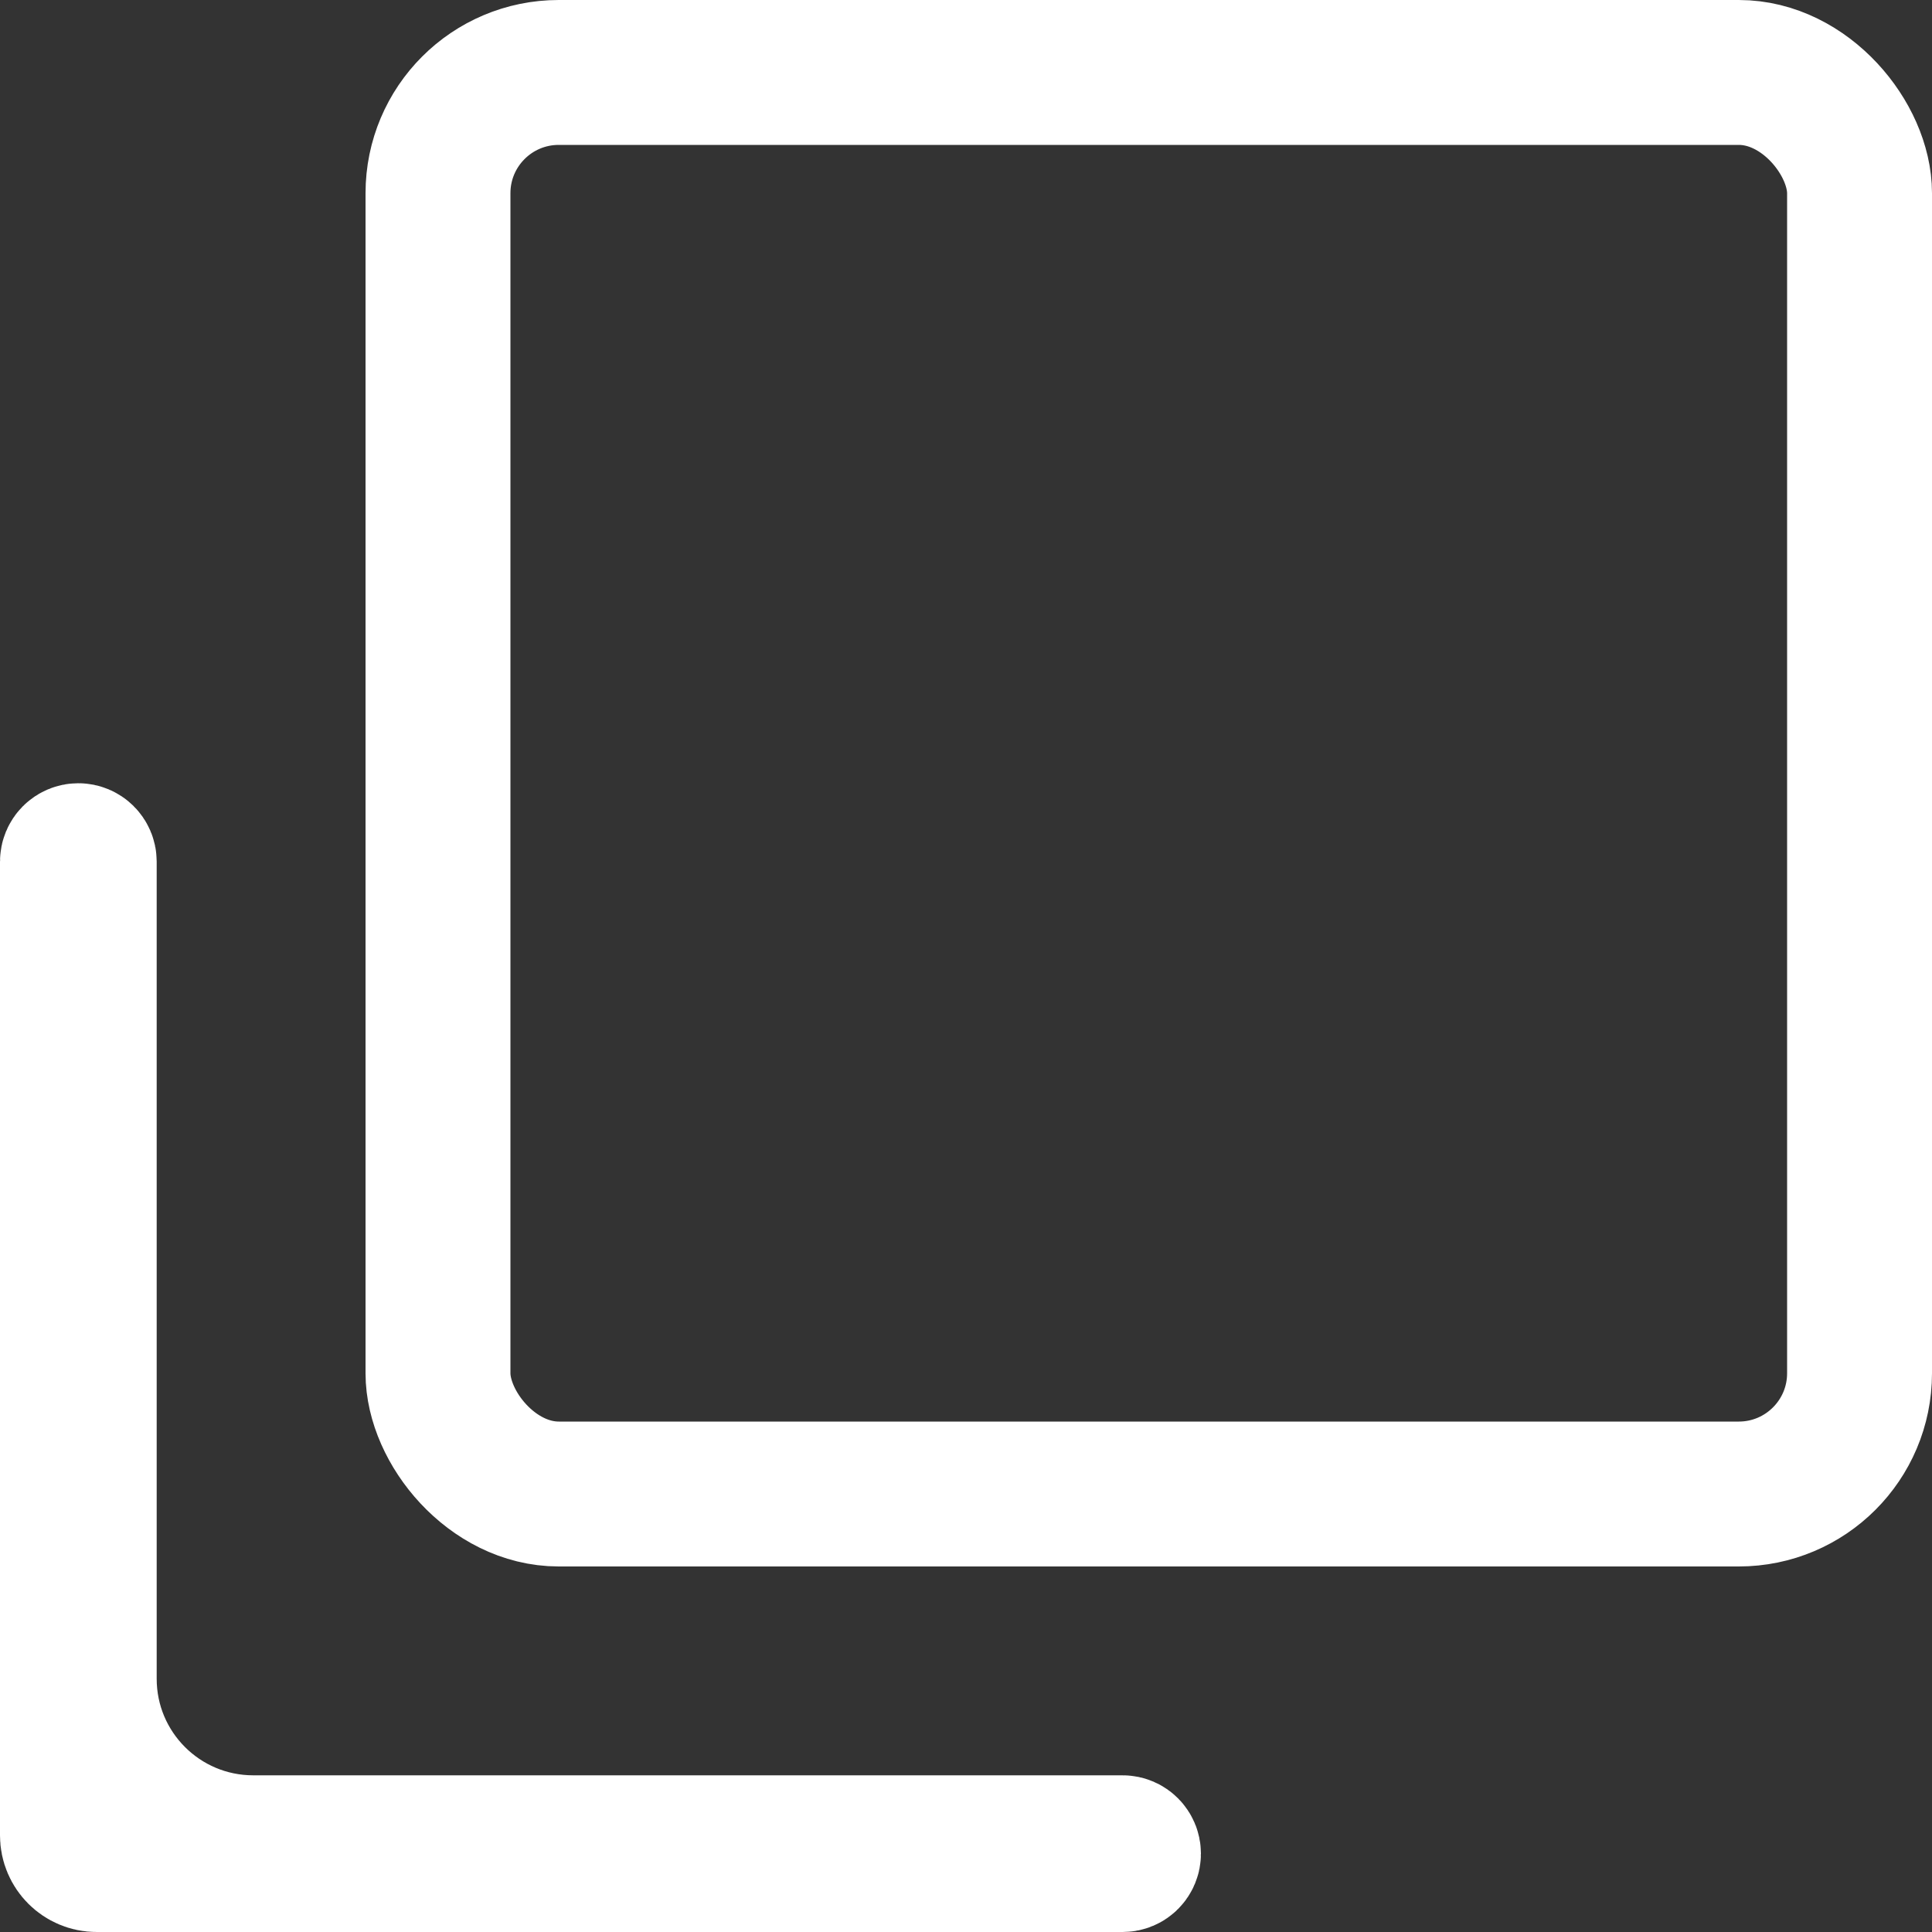
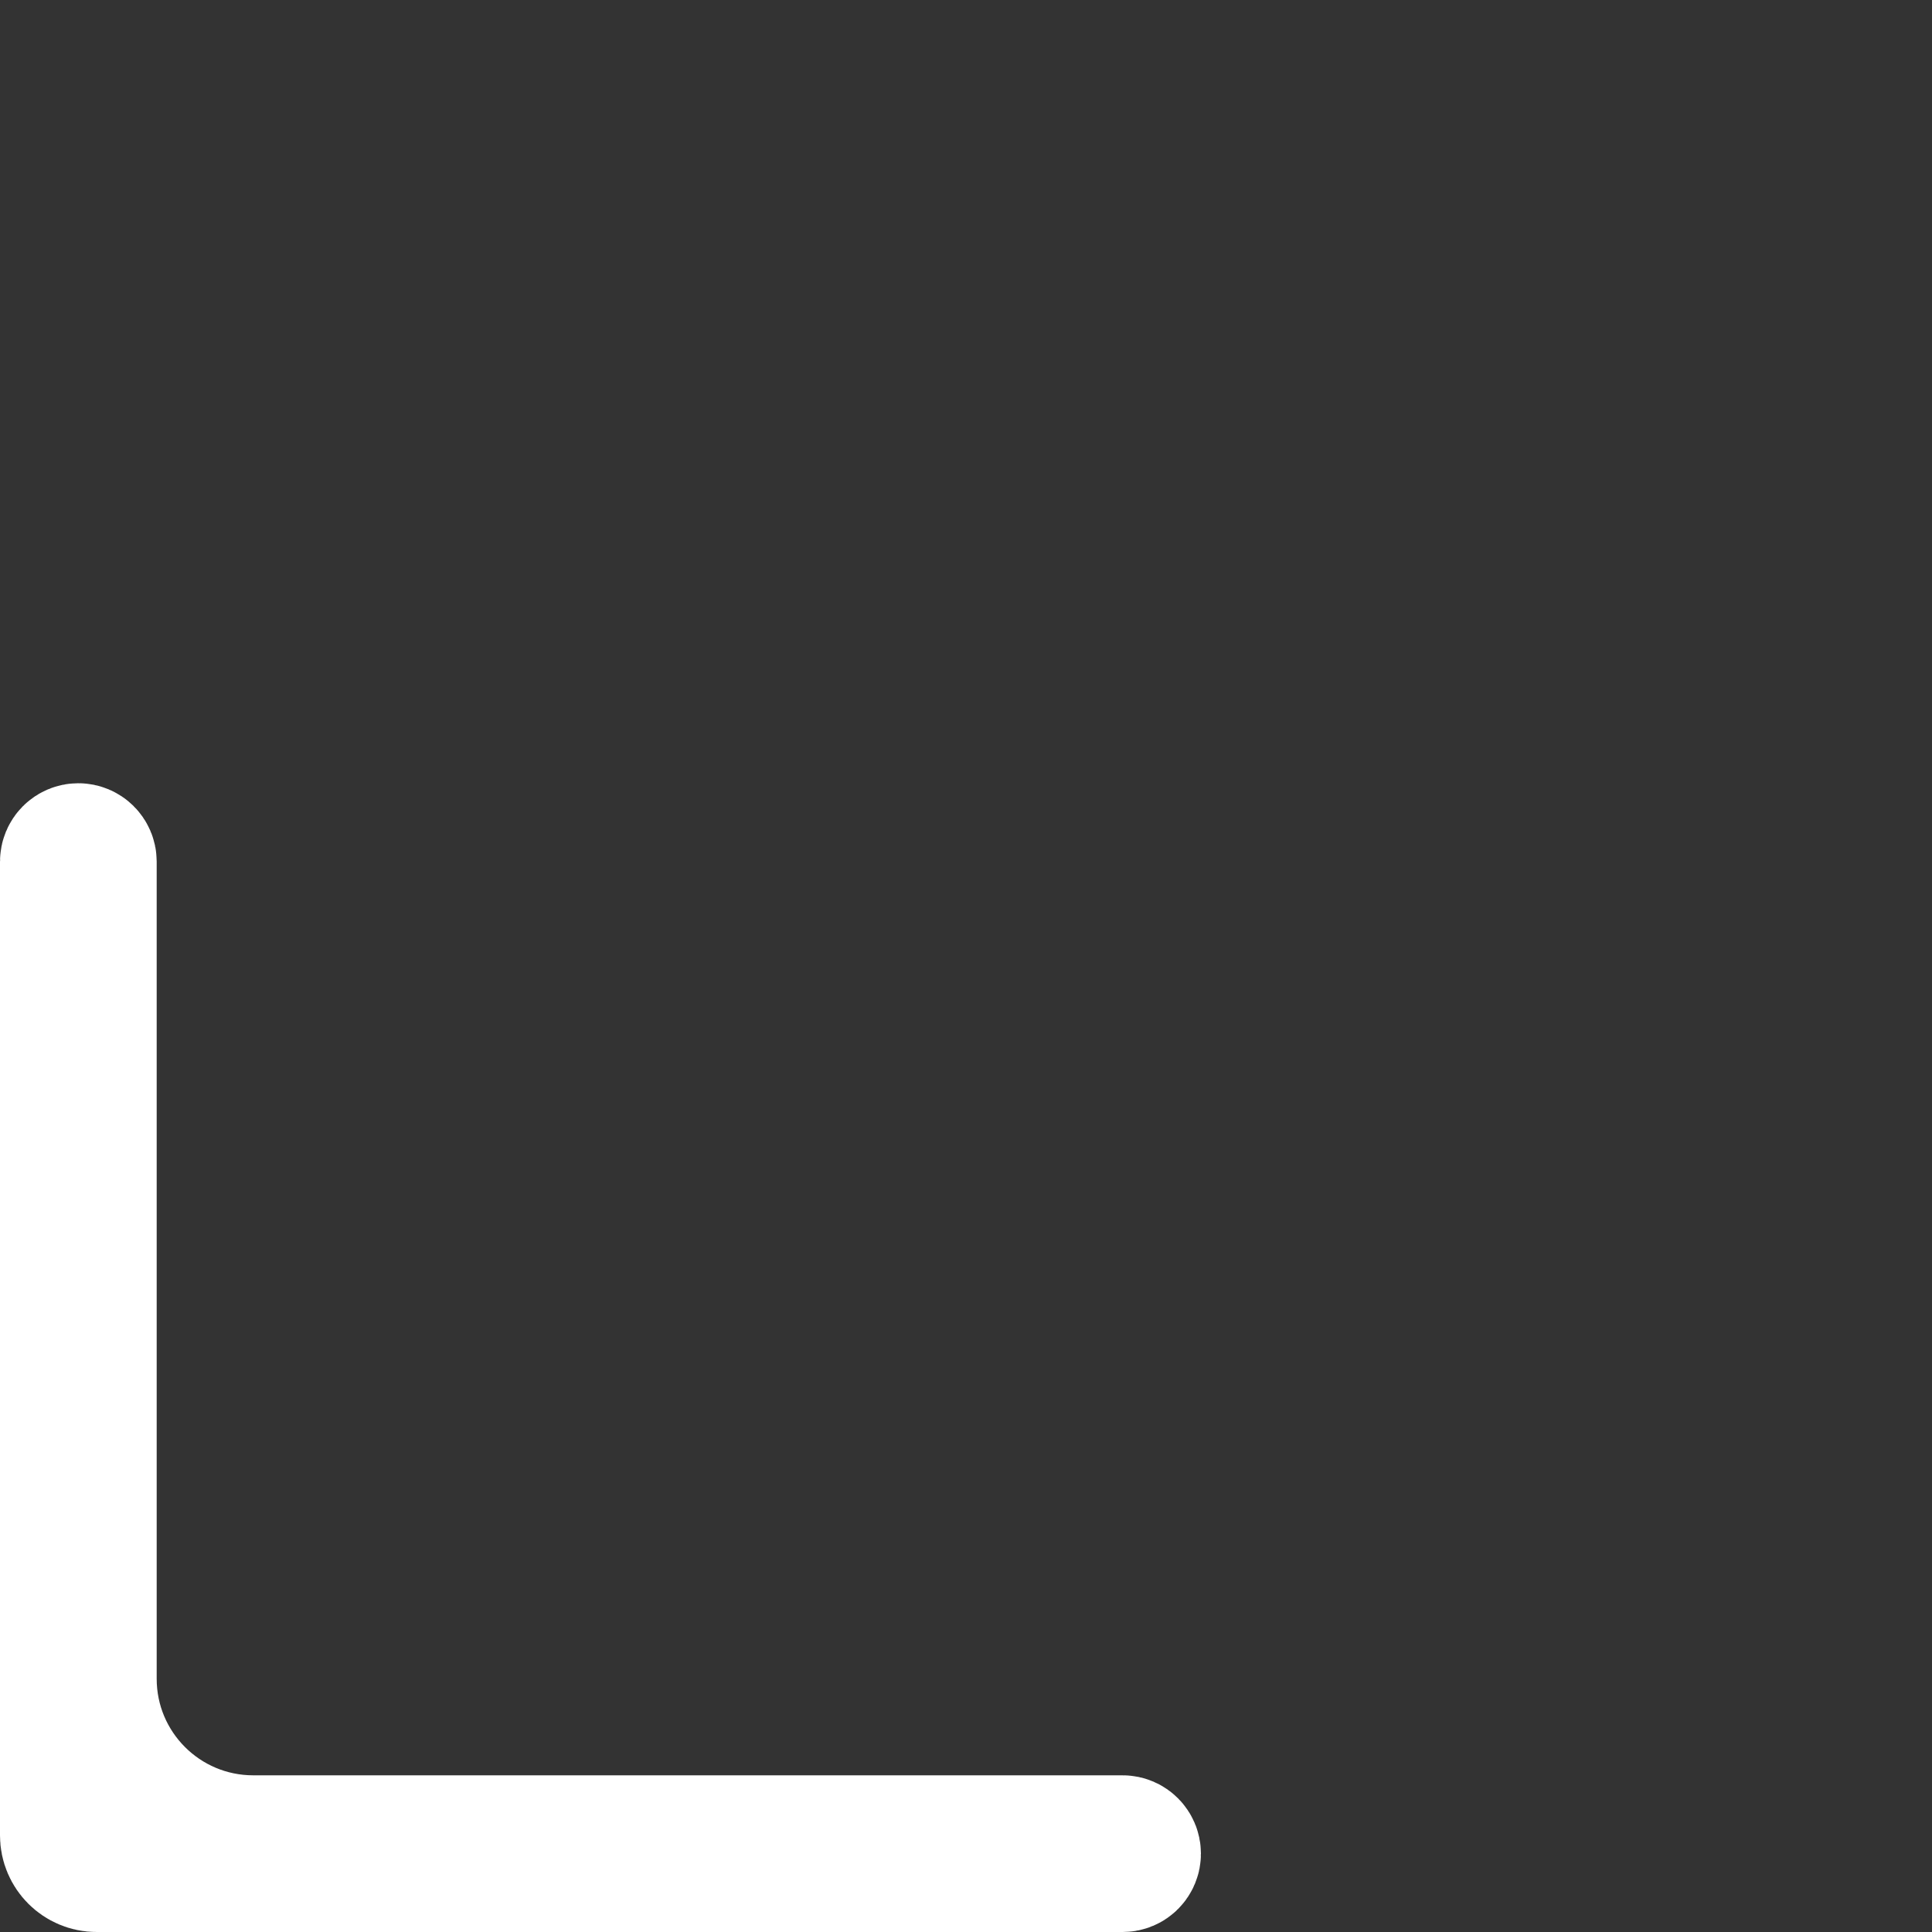
<svg xmlns="http://www.w3.org/2000/svg" width="20" height="20" viewBox="0 0 20 20" fill="none">
  <rect x="0" y="0" width="20" height="20" fill="#333333" stroke="none" />
-   <rect x="4.534" y="0.75" width="14.716" height="14.716" rx="1.25" stroke="white" stroke-width="1.5" />
-   <path d="M11.622 19.25H1C0.862 19.25 0.75 19.138 0.75 19V8.919C0.75 8.885 0.777 8.858 0.811 8.858C0.844 8.858 0.872 8.885 0.872 8.919V17.378C0.872 18.345 1.655 19.128 2.622 19.128H11.622C11.655 19.128 11.682 19.156 11.682 19.189C11.682 19.223 11.655 19.25 11.622 19.25Z" stroke="white" stroke-width="1.5" />
+   <path d="M11.622 19.25H1C0.862 19.25 0.75 19.138 0.75 19V8.919C0.75 8.885 0.777 8.858 0.811 8.858C0.844 8.858 0.872 8.885 0.872 8.919V17.378C0.872 18.345 1.655 19.128 2.622 19.128H11.622C11.655 19.128 11.682 19.156 11.682 19.189C11.682 19.223 11.655 19.25 11.622 19.25" stroke="white" stroke-width="1.5" />
</svg>